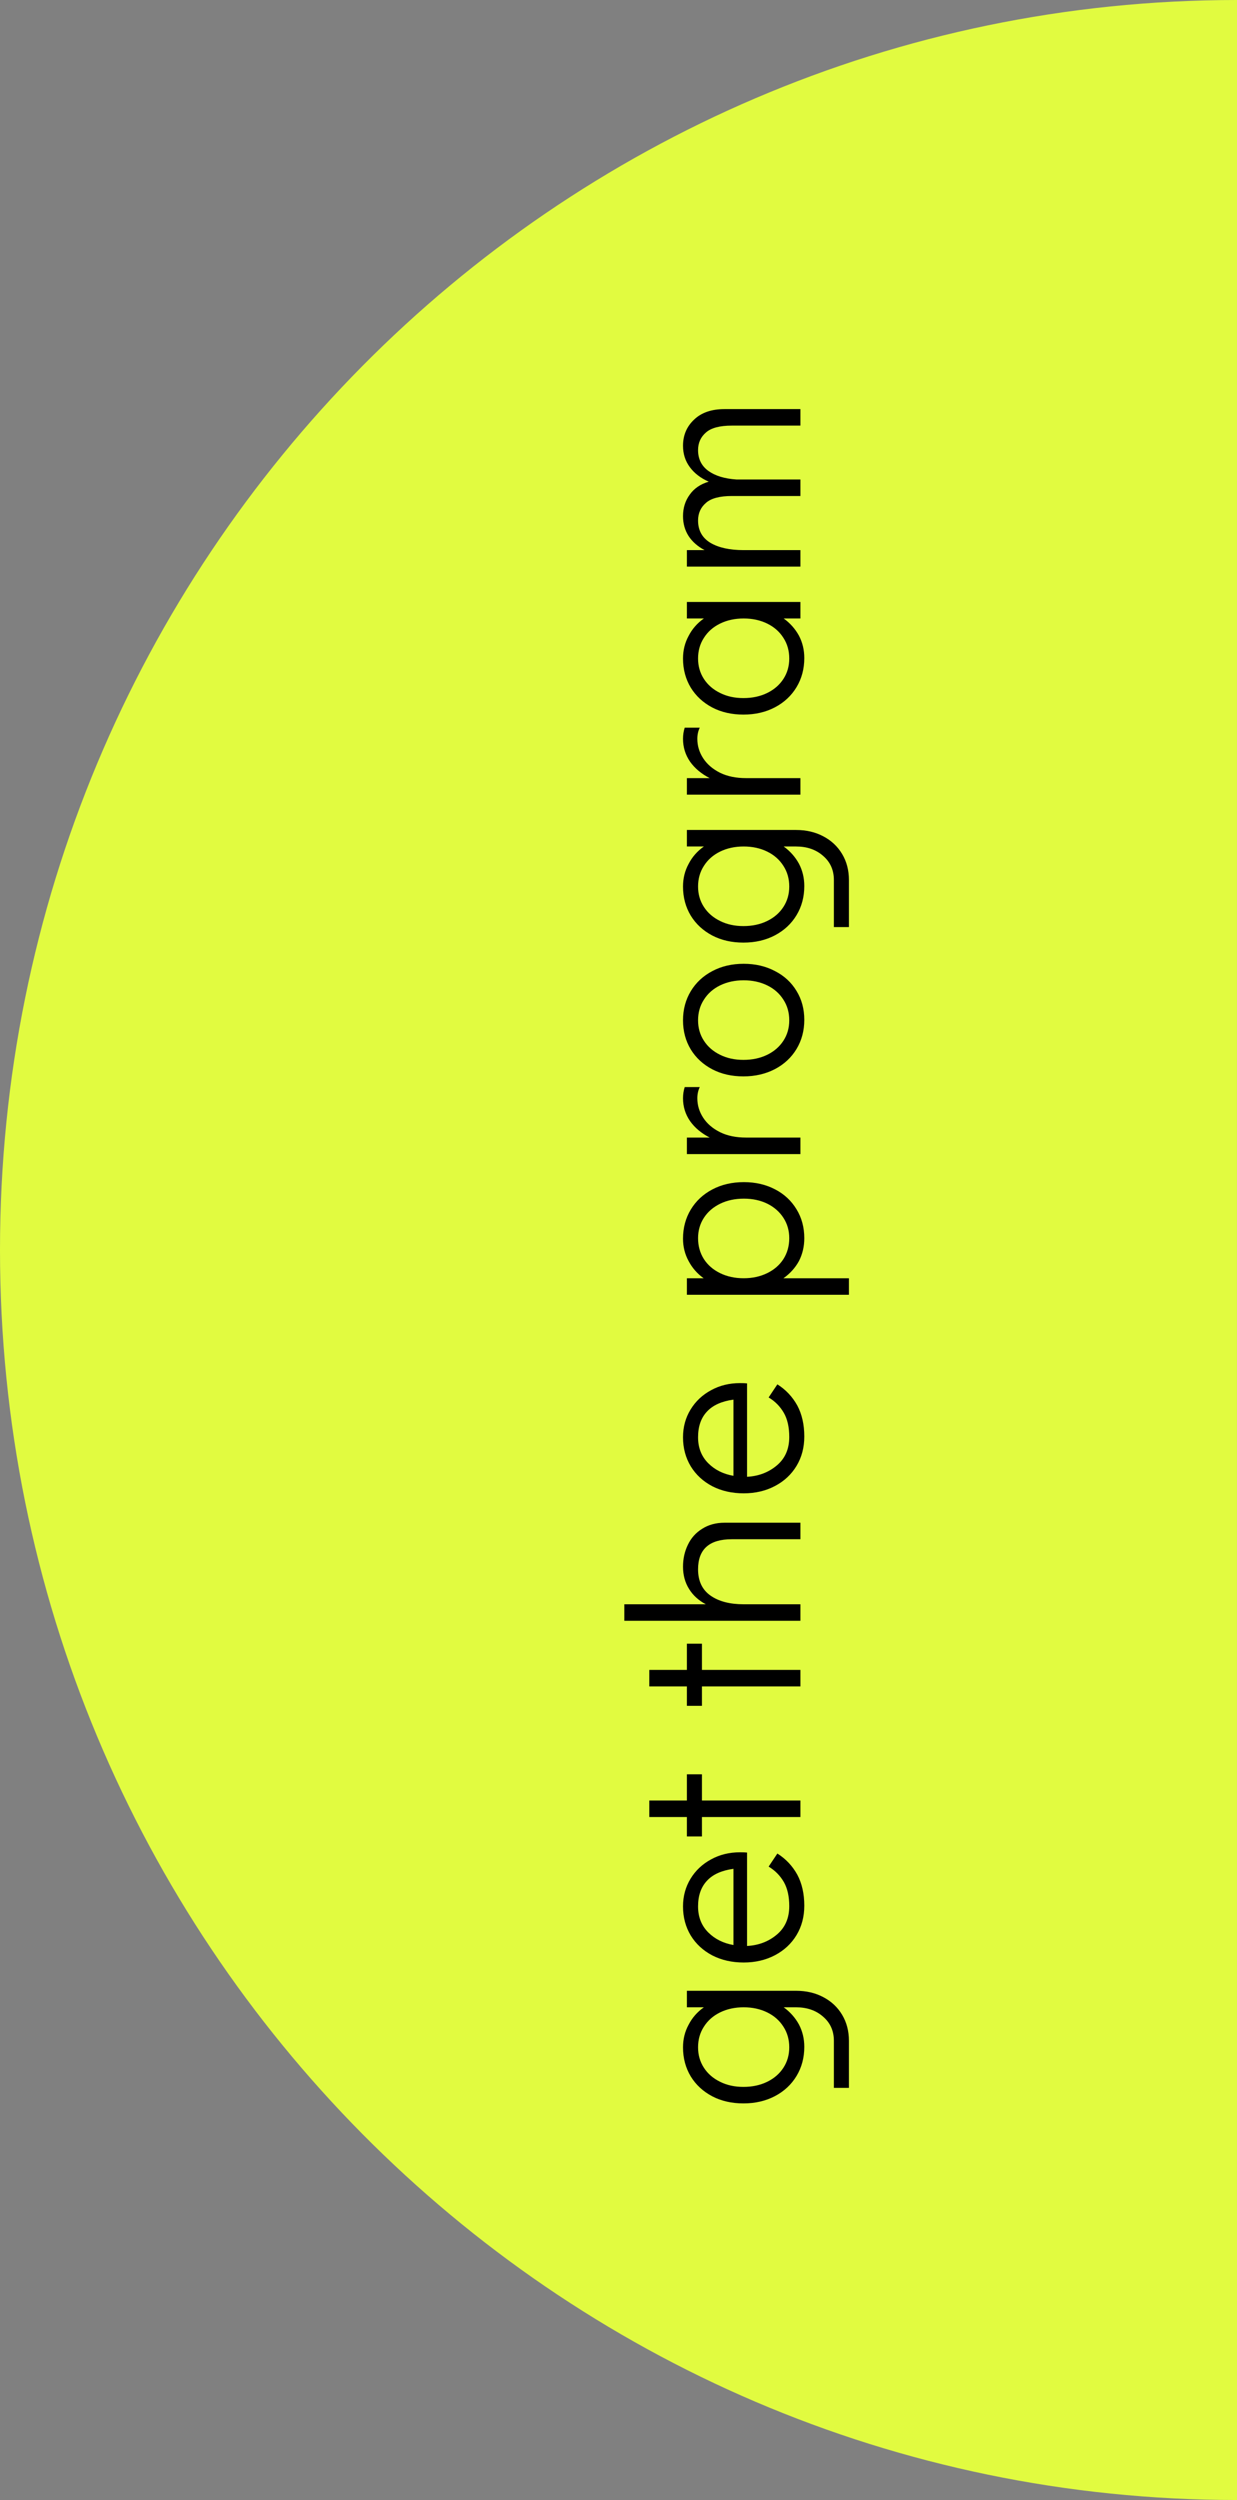
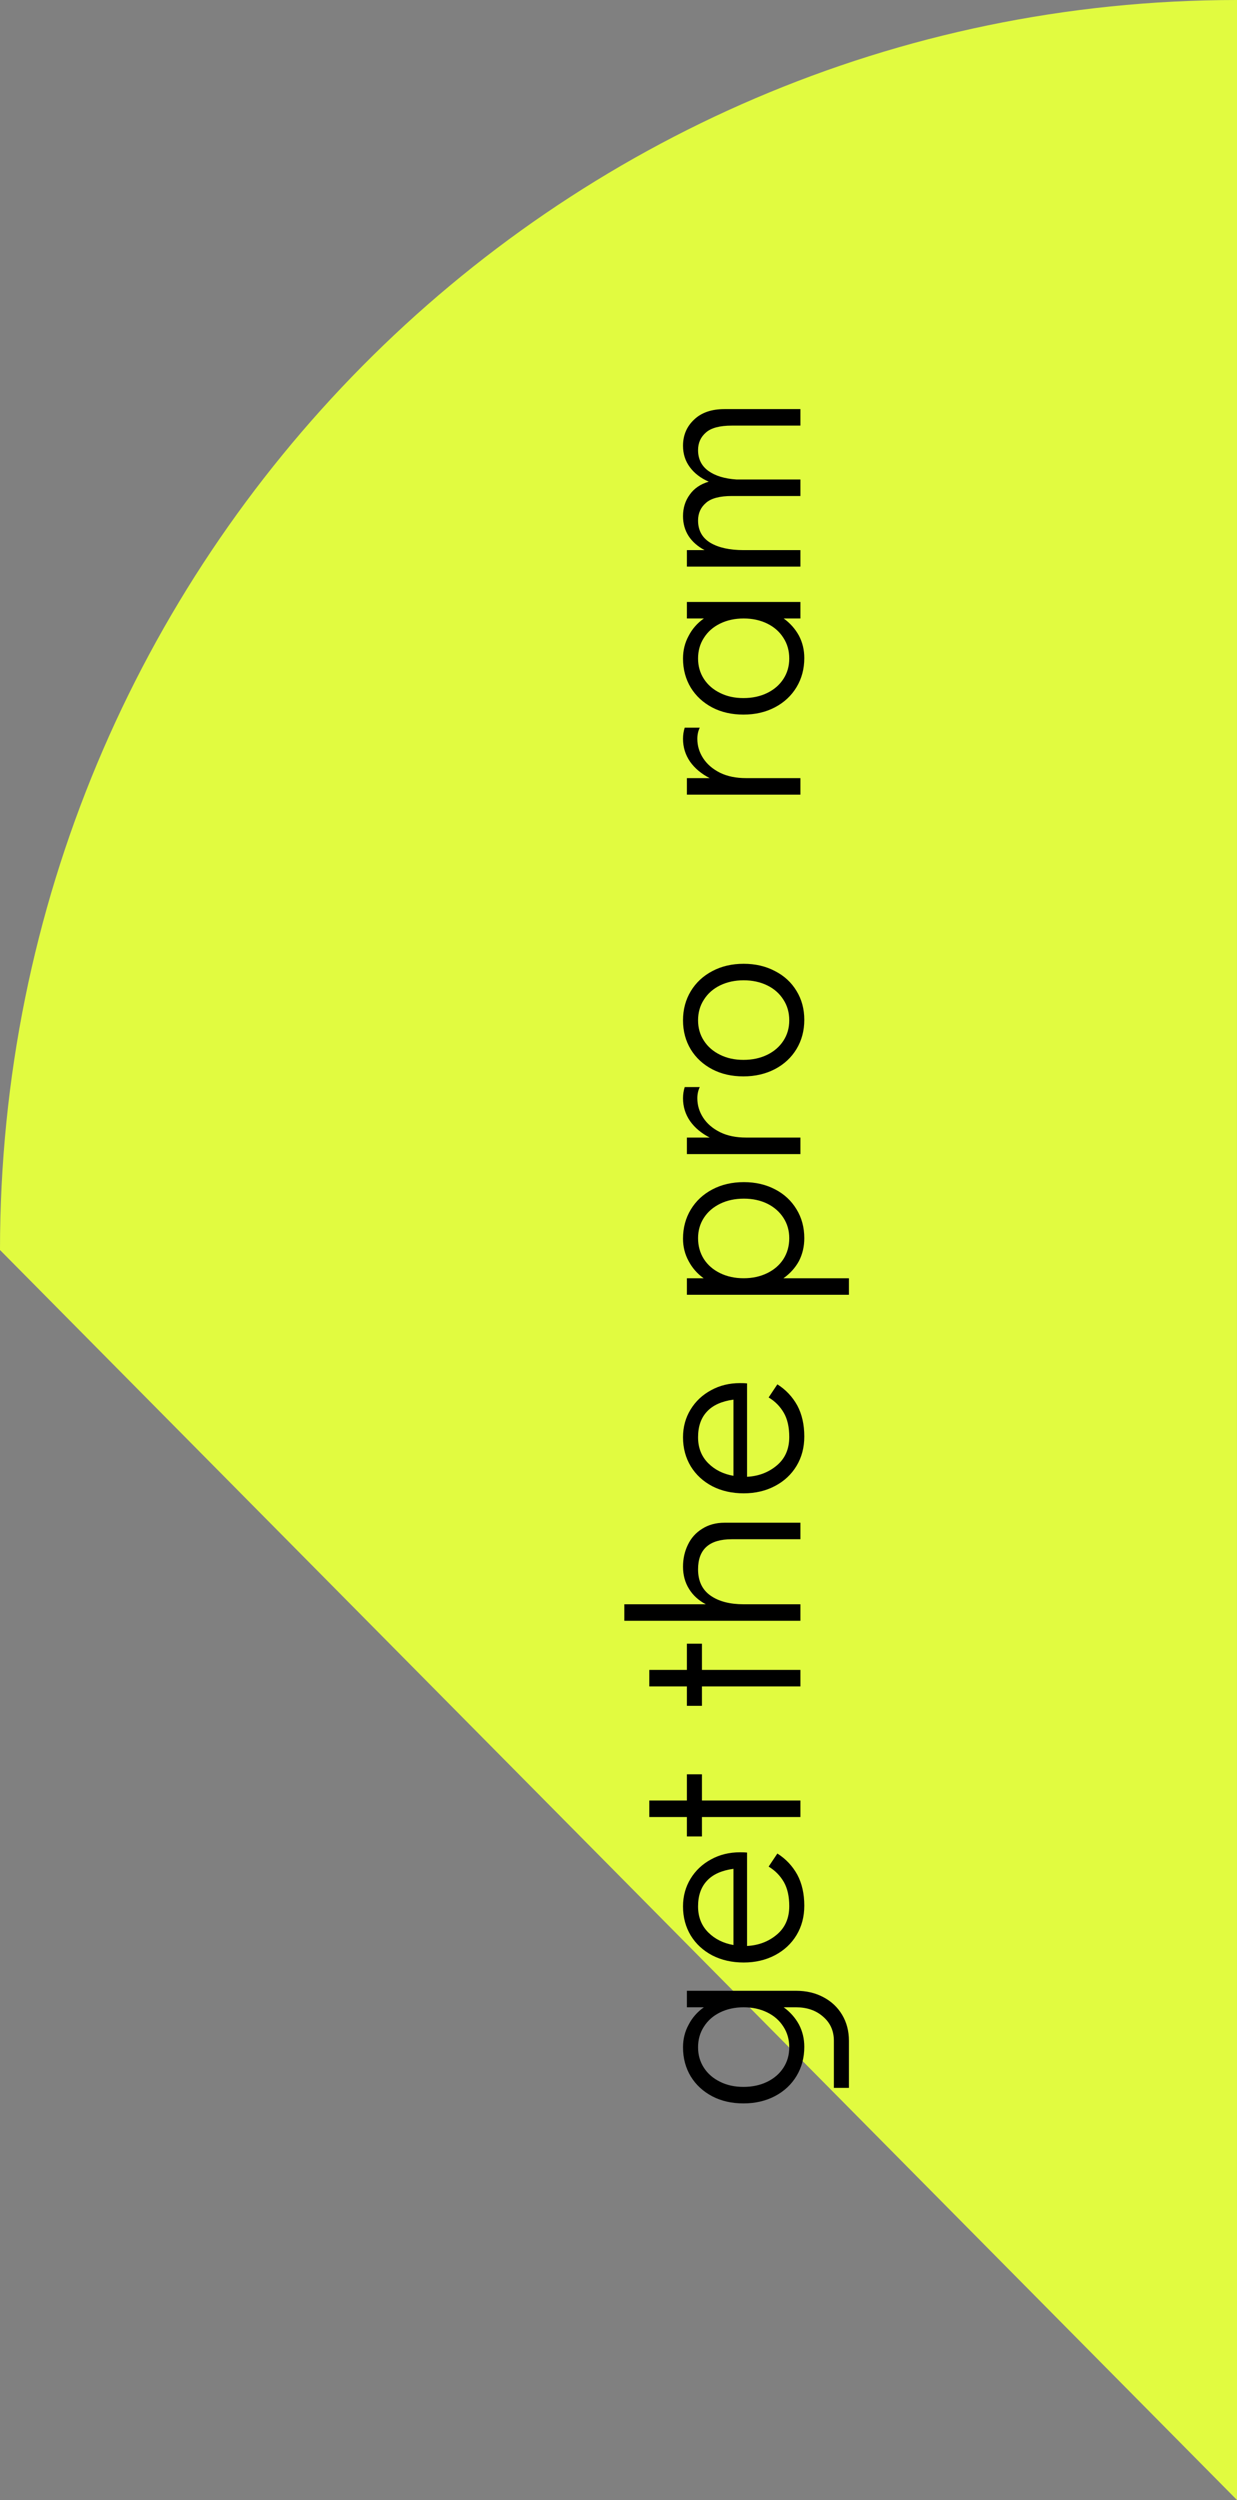
<svg xmlns="http://www.w3.org/2000/svg" width="51" height="103" viewBox="0 0 51 103" fill="none">
  <rect x="0" y="0" width="51" height="103" fill="#808080" stroke="none" />
-   <path d="M0 51.5C2.48654e-06 23.057 22.833 5.167e-06 51 7.62939e-06C51 7.62939e-06 50.999 23.195 50.999 51.5C50.999 79.805 51 103 51 103C22.833 103 -2.48654e-06 79.943 0 51.5Z" fill="#E1FB40" />
+   <path d="M0 51.5C2.48654e-06 23.057 22.833 5.167e-06 51 7.62939e-06C51 7.62939e-06 50.999 23.195 50.999 51.5C50.999 79.805 51 103 51 103Z" fill="#E1FB40" />
  <path d="M28.32 82.02H32.82C33.24 82.02 33.613 82.107 33.94 82.28C34.273 82.453 34.533 82.697 34.72 83.01C34.907 83.323 35 83.68 35 84.08V86.02H34.38V84.08C34.38 83.673 34.233 83.343 33.94 83.09C33.647 82.83 33.273 82.7 32.82 82.7H32.31C32.577 82.893 32.787 83.13 32.94 83.41C33.087 83.69 33.16 83.997 33.16 84.33C33.16 84.777 33.053 85.177 32.84 85.53C32.627 85.883 32.33 86.16 31.95 86.36C31.57 86.56 31.137 86.66 30.65 86.66C30.17 86.66 29.743 86.563 29.37 86.37C28.99 86.17 28.693 85.897 28.48 85.55C28.267 85.197 28.16 84.797 28.16 84.35C28.16 84.01 28.237 83.7 28.39 83.42C28.537 83.133 28.747 82.893 29.02 82.7H28.32V82.02ZM32.54 84.35C32.54 84.03 32.46 83.747 32.3 83.5C32.14 83.247 31.917 83.05 31.63 82.91C31.343 82.77 31.02 82.7 30.66 82.7C30.3 82.7 29.977 82.77 29.69 82.91C29.403 83.05 29.18 83.247 29.02 83.5C28.86 83.747 28.78 84.03 28.78 84.35C28.78 84.663 28.86 84.943 29.02 85.19C29.18 85.437 29.403 85.63 29.69 85.77C29.97 85.91 30.29 85.98 30.65 85.98C31.017 85.98 31.343 85.91 31.63 85.77C31.917 85.63 32.14 85.437 32.3 85.19C32.46 84.943 32.54 84.663 32.54 84.35Z" fill="black" />
  <path d="M28.16 78.544C28.16 78.124 28.263 77.745 28.47 77.404C28.677 77.064 28.96 76.798 29.32 76.605C29.673 76.411 30.07 76.314 30.51 76.314C30.637 76.314 30.733 76.318 30.8 76.325V80.174C31.28 80.148 31.69 79.991 32.03 79.704C32.37 79.418 32.54 79.028 32.54 78.534C32.54 78.135 32.467 77.805 32.32 77.544C32.167 77.278 31.957 77.064 31.69 76.904L32.05 76.365C32.397 76.585 32.67 76.874 32.87 77.234C33.063 77.594 33.16 78.021 33.16 78.514C33.16 78.968 33.053 79.371 32.84 79.725C32.627 80.078 32.33 80.355 31.95 80.555C31.57 80.754 31.14 80.855 30.66 80.855C30.18 80.855 29.75 80.758 29.37 80.564C28.99 80.365 28.693 80.091 28.48 79.745C28.267 79.391 28.16 78.991 28.16 78.544ZM30.24 76.995C29.753 77.061 29.39 77.225 29.15 77.484C28.903 77.745 28.78 78.098 28.78 78.544C28.78 78.978 28.92 79.335 29.2 79.615C29.473 79.888 29.82 80.061 30.24 80.135V76.995Z" fill="black" />
  <path d="M33 74.861H28.94V75.661H28.32V74.861H26.77V74.181H28.32V73.101H28.94V74.181H33V74.861Z" fill="black" />
  <path d="M33 69.48H28.94V70.28H28.32V69.48H26.77V68.8H28.32V67.72H28.94V68.8H33V69.48Z" fill="black" />
  <path d="M28.16 64.546C28.16 64.22 28.227 63.92 28.36 63.646C28.493 63.366 28.69 63.146 28.95 62.986C29.21 62.82 29.517 62.736 29.87 62.736H33V63.416H30.17C29.243 63.416 28.78 63.83 28.78 64.656C28.78 65.136 28.95 65.496 29.29 65.736C29.63 65.976 30.087 66.096 30.66 66.096H33V66.776H25.74V66.096H29.1C28.8 65.936 28.57 65.726 28.41 65.466C28.243 65.2 28.16 64.893 28.16 64.546Z" fill="black" />
  <path d="M28.16 59.215C28.16 58.794 28.263 58.414 28.47 58.075C28.677 57.734 28.96 57.468 29.32 57.275C29.673 57.081 30.07 56.984 30.51 56.984C30.637 56.984 30.733 56.988 30.8 56.995V60.844C31.28 60.818 31.69 60.661 32.03 60.374C32.37 60.088 32.54 59.698 32.54 59.205C32.54 58.804 32.467 58.474 32.32 58.215C32.167 57.948 31.957 57.734 31.69 57.575L32.05 57.035C32.397 57.255 32.67 57.544 32.87 57.904C33.063 58.264 33.16 58.691 33.16 59.184C33.16 59.638 33.053 60.041 32.84 60.395C32.627 60.748 32.33 61.025 31.95 61.224C31.57 61.425 31.14 61.525 30.66 61.525C30.18 61.525 29.75 61.428 29.37 61.234C28.99 61.035 28.693 60.761 28.48 60.414C28.267 60.061 28.16 59.661 28.16 59.215ZM30.24 57.664C29.753 57.731 29.39 57.895 29.15 58.154C28.903 58.414 28.78 58.768 28.78 59.215C28.78 59.648 28.92 60.005 29.2 60.285C29.473 60.558 29.82 60.731 30.24 60.804V57.664Z" fill="black" />
  <path d="M28.16 51.034C28.16 50.587 28.267 50.187 28.48 49.834C28.693 49.481 28.99 49.204 29.37 49.004C29.75 48.804 30.183 48.704 30.67 48.704C31.15 48.704 31.58 48.804 31.96 49.004C32.333 49.197 32.627 49.471 32.84 49.824C33.053 50.171 33.16 50.567 33.16 51.014C33.16 51.354 33.087 51.667 32.94 51.954C32.787 52.234 32.573 52.471 32.3 52.664H35V53.344H28.32V52.664H29.01C28.743 52.471 28.537 52.234 28.39 51.954C28.237 51.674 28.16 51.367 28.16 51.034ZM32.54 51.014C32.54 50.701 32.46 50.421 32.3 50.174C32.14 49.927 31.92 49.734 31.64 49.594C31.353 49.454 31.03 49.384 30.67 49.384C30.303 49.384 29.977 49.454 29.69 49.594C29.403 49.734 29.18 49.927 29.02 50.174C28.86 50.421 28.78 50.701 28.78 51.014C28.78 51.334 28.86 51.621 29.02 51.874C29.18 52.121 29.403 52.314 29.69 52.454C29.977 52.594 30.3 52.664 30.66 52.664C31.02 52.664 31.343 52.594 31.63 52.454C31.917 52.314 32.14 52.121 32.3 51.874C32.46 51.621 32.54 51.334 32.54 51.014Z" fill="black" />
  <path d="M28.16 45.248C28.16 45.089 28.183 44.935 28.23 44.788H28.85C28.783 44.928 28.75 45.082 28.75 45.248C28.75 45.535 28.83 45.802 28.99 46.048C29.15 46.295 29.383 46.495 29.69 46.648C29.99 46.795 30.347 46.868 30.76 46.868H33V47.548H28.32V46.868H29.26C28.913 46.688 28.643 46.462 28.45 46.188C28.257 45.908 28.16 45.595 28.16 45.248Z" fill="black" />
  <path d="M33.16 42.017C33.16 42.464 33.053 42.864 32.84 43.218C32.627 43.571 32.33 43.847 31.95 44.047C31.563 44.248 31.13 44.347 30.65 44.347C30.17 44.347 29.743 44.251 29.37 44.057C28.99 43.858 28.693 43.584 28.48 43.237C28.267 42.884 28.16 42.484 28.16 42.038C28.16 41.591 28.267 41.191 28.48 40.837C28.693 40.484 28.99 40.208 29.37 40.008C29.75 39.807 30.18 39.708 30.66 39.708C31.14 39.708 31.57 39.807 31.95 40.008C32.33 40.201 32.627 40.474 32.84 40.828C33.053 41.174 33.16 41.571 33.16 42.017ZM32.54 42.038C32.54 41.718 32.46 41.434 32.3 41.188C32.14 40.934 31.917 40.737 31.63 40.597C31.343 40.458 31.02 40.388 30.66 40.388C30.3 40.388 29.977 40.458 29.69 40.597C29.403 40.737 29.18 40.934 29.02 41.188C28.86 41.434 28.78 41.718 28.78 42.038C28.78 42.351 28.86 42.631 29.02 42.877C29.18 43.124 29.403 43.318 29.69 43.458C29.97 43.597 30.29 43.667 30.65 43.667C31.017 43.667 31.343 43.597 31.63 43.458C31.917 43.318 32.14 43.124 32.3 42.877C32.46 42.631 32.54 42.351 32.54 42.038Z" fill="black" />
-   <path d="M28.32 34.195H32.82C33.24 34.195 33.613 34.282 33.94 34.455C34.273 34.628 34.533 34.872 34.72 35.185C34.907 35.498 35 35.855 35 36.255V38.195H34.38V36.255C34.38 35.848 34.233 35.518 33.94 35.265C33.647 35.005 33.273 34.875 32.82 34.875H32.31C32.577 35.068 32.787 35.305 32.94 35.585C33.087 35.865 33.16 36.172 33.16 36.505C33.16 36.952 33.053 37.352 32.84 37.705C32.627 38.058 32.33 38.335 31.95 38.535C31.57 38.735 31.137 38.835 30.65 38.835C30.17 38.835 29.743 38.738 29.37 38.545C28.99 38.345 28.693 38.072 28.48 37.725C28.267 37.372 28.16 36.972 28.16 36.525C28.16 36.185 28.237 35.875 28.39 35.595C28.537 35.308 28.747 35.068 29.02 34.875H28.32V34.195ZM32.54 36.525C32.54 36.205 32.46 35.922 32.3 35.675C32.14 35.422 31.917 35.225 31.63 35.085C31.343 34.945 31.02 34.875 30.66 34.875C30.3 34.875 29.977 34.945 29.69 35.085C29.403 35.225 29.18 35.422 29.02 35.675C28.86 35.922 28.78 36.205 28.78 36.525C28.78 36.838 28.86 37.118 29.02 37.365C29.18 37.612 29.403 37.805 29.69 37.945C29.97 38.085 30.29 38.155 30.65 38.155C31.017 38.155 31.343 38.085 31.63 37.945C31.917 37.805 32.14 37.612 32.3 37.365C32.46 37.118 32.54 36.838 32.54 36.525Z" fill="black" />
  <path d="M28.16 30.439C28.16 30.279 28.183 30.126 28.23 29.98H28.85C28.783 30.119 28.75 30.273 28.75 30.439C28.75 30.726 28.83 30.993 28.99 31.239C29.15 31.486 29.383 31.686 29.69 31.84C29.99 31.986 30.347 32.059 30.76 32.059H33V32.739H28.32V32.059H29.26C28.913 31.88 28.643 31.653 28.45 31.38C28.257 31.099 28.16 30.786 28.16 30.439Z" fill="black" />
  <path d="M28.32 24.801H33V25.481H32.31C32.577 25.674 32.787 25.911 32.94 26.191C33.087 26.471 33.16 26.777 33.16 27.111C33.16 27.558 33.053 27.957 32.84 28.311C32.627 28.664 32.33 28.941 31.95 29.141C31.57 29.341 31.137 29.441 30.65 29.441C30.17 29.441 29.743 29.344 29.37 29.151C28.99 28.951 28.693 28.677 28.48 28.331C28.267 27.977 28.16 27.578 28.16 27.131C28.16 26.791 28.237 26.481 28.39 26.201C28.537 25.914 28.747 25.674 29.02 25.481H28.32V24.801ZM32.54 27.131C32.54 26.811 32.46 26.527 32.3 26.281C32.14 26.027 31.917 25.831 31.63 25.691C31.343 25.551 31.02 25.481 30.66 25.481C30.3 25.481 29.977 25.551 29.69 25.691C29.403 25.831 29.18 26.027 29.02 26.281C28.86 26.527 28.78 26.811 28.78 27.131C28.78 27.444 28.86 27.724 29.02 27.971C29.18 28.218 29.403 28.411 29.69 28.551C29.97 28.691 30.29 28.761 30.65 28.761C31.017 28.761 31.343 28.691 31.63 28.551C31.917 28.411 32.14 28.218 32.3 27.971C32.46 27.724 32.54 27.444 32.54 27.131Z" fill="black" />
  <path d="M28.16 18.365C28.16 17.932 28.313 17.572 28.62 17.285C28.92 16.999 29.337 16.855 29.87 16.855H33V17.535H30.17C29.677 17.535 29.323 17.629 29.11 17.815C28.89 18.002 28.78 18.245 28.78 18.545C28.78 18.912 28.923 19.199 29.21 19.405C29.49 19.605 29.873 19.722 30.36 19.755H33V20.435H30.17C29.677 20.435 29.323 20.529 29.11 20.715C28.89 20.902 28.78 21.145 28.78 21.445C28.78 21.852 28.95 22.159 29.29 22.365C29.63 22.565 30.087 22.665 30.66 22.665H33V23.345H28.32V22.665H29.05C28.763 22.512 28.543 22.319 28.39 22.085C28.237 21.845 28.16 21.572 28.16 21.265C28.16 20.925 28.253 20.629 28.44 20.375C28.62 20.122 28.88 19.945 29.22 19.845C28.887 19.699 28.627 19.499 28.44 19.245C28.253 18.992 28.16 18.699 28.16 18.365Z" fill="black" />
</svg>